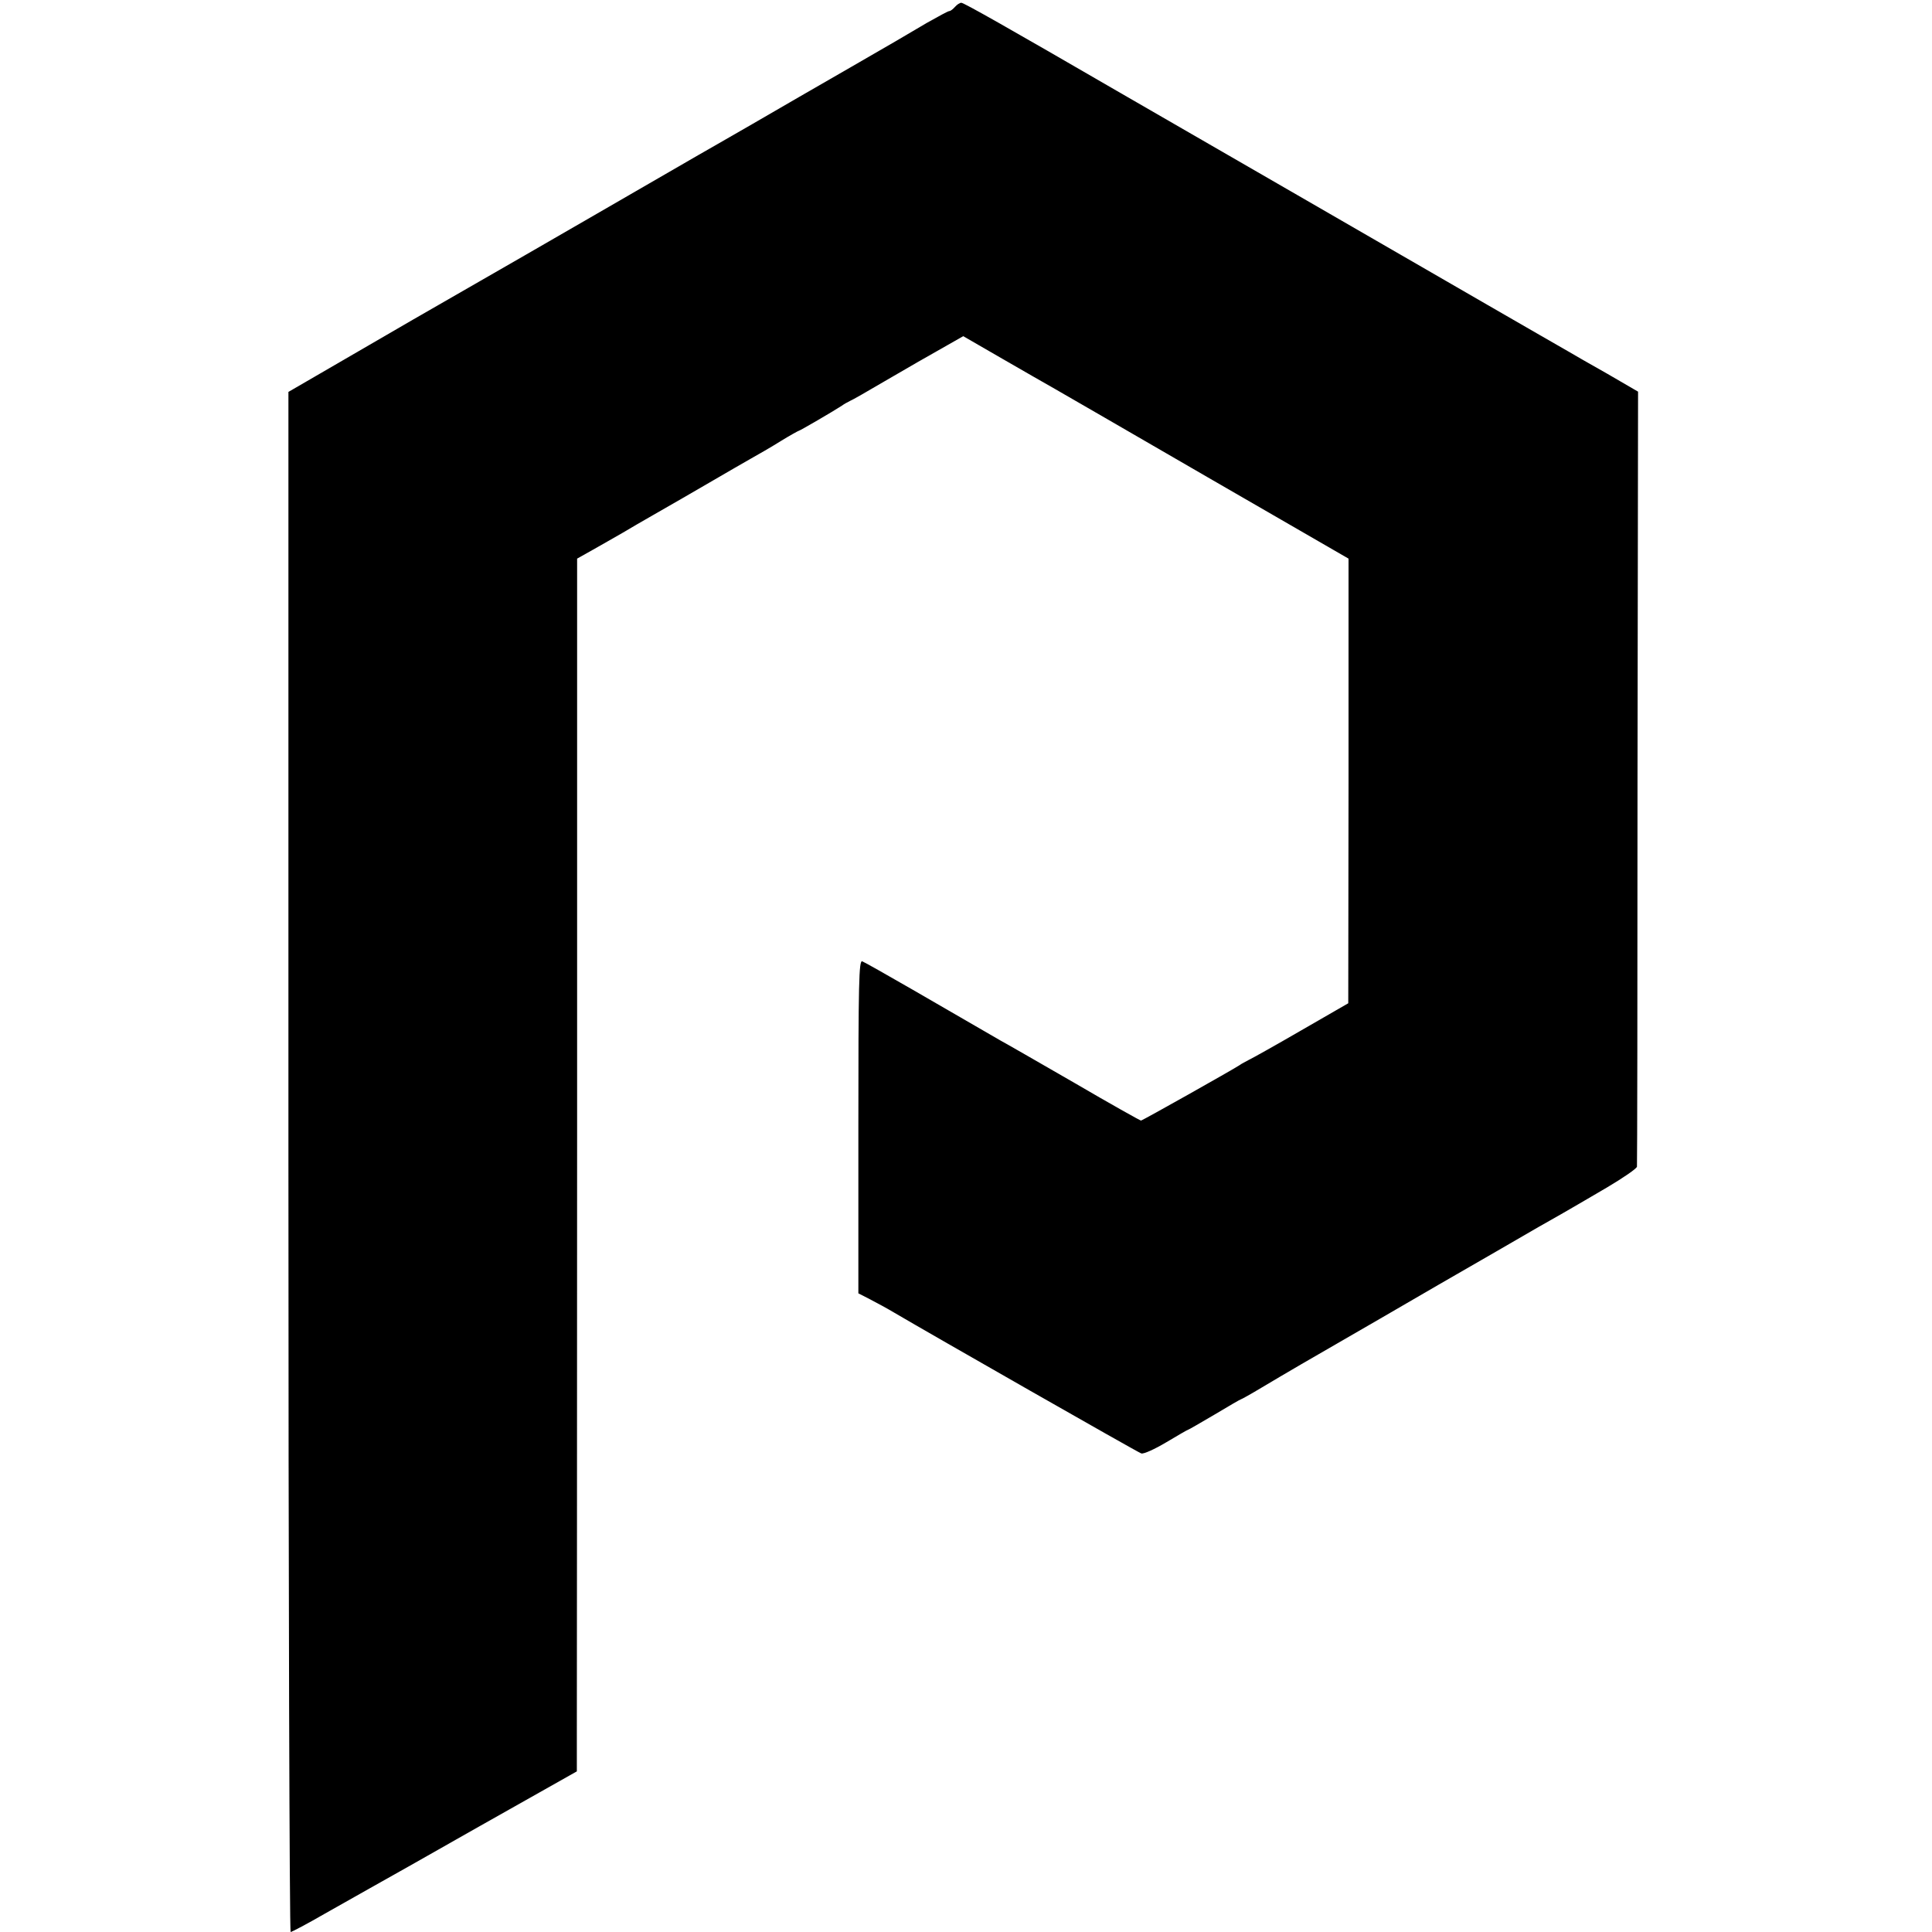
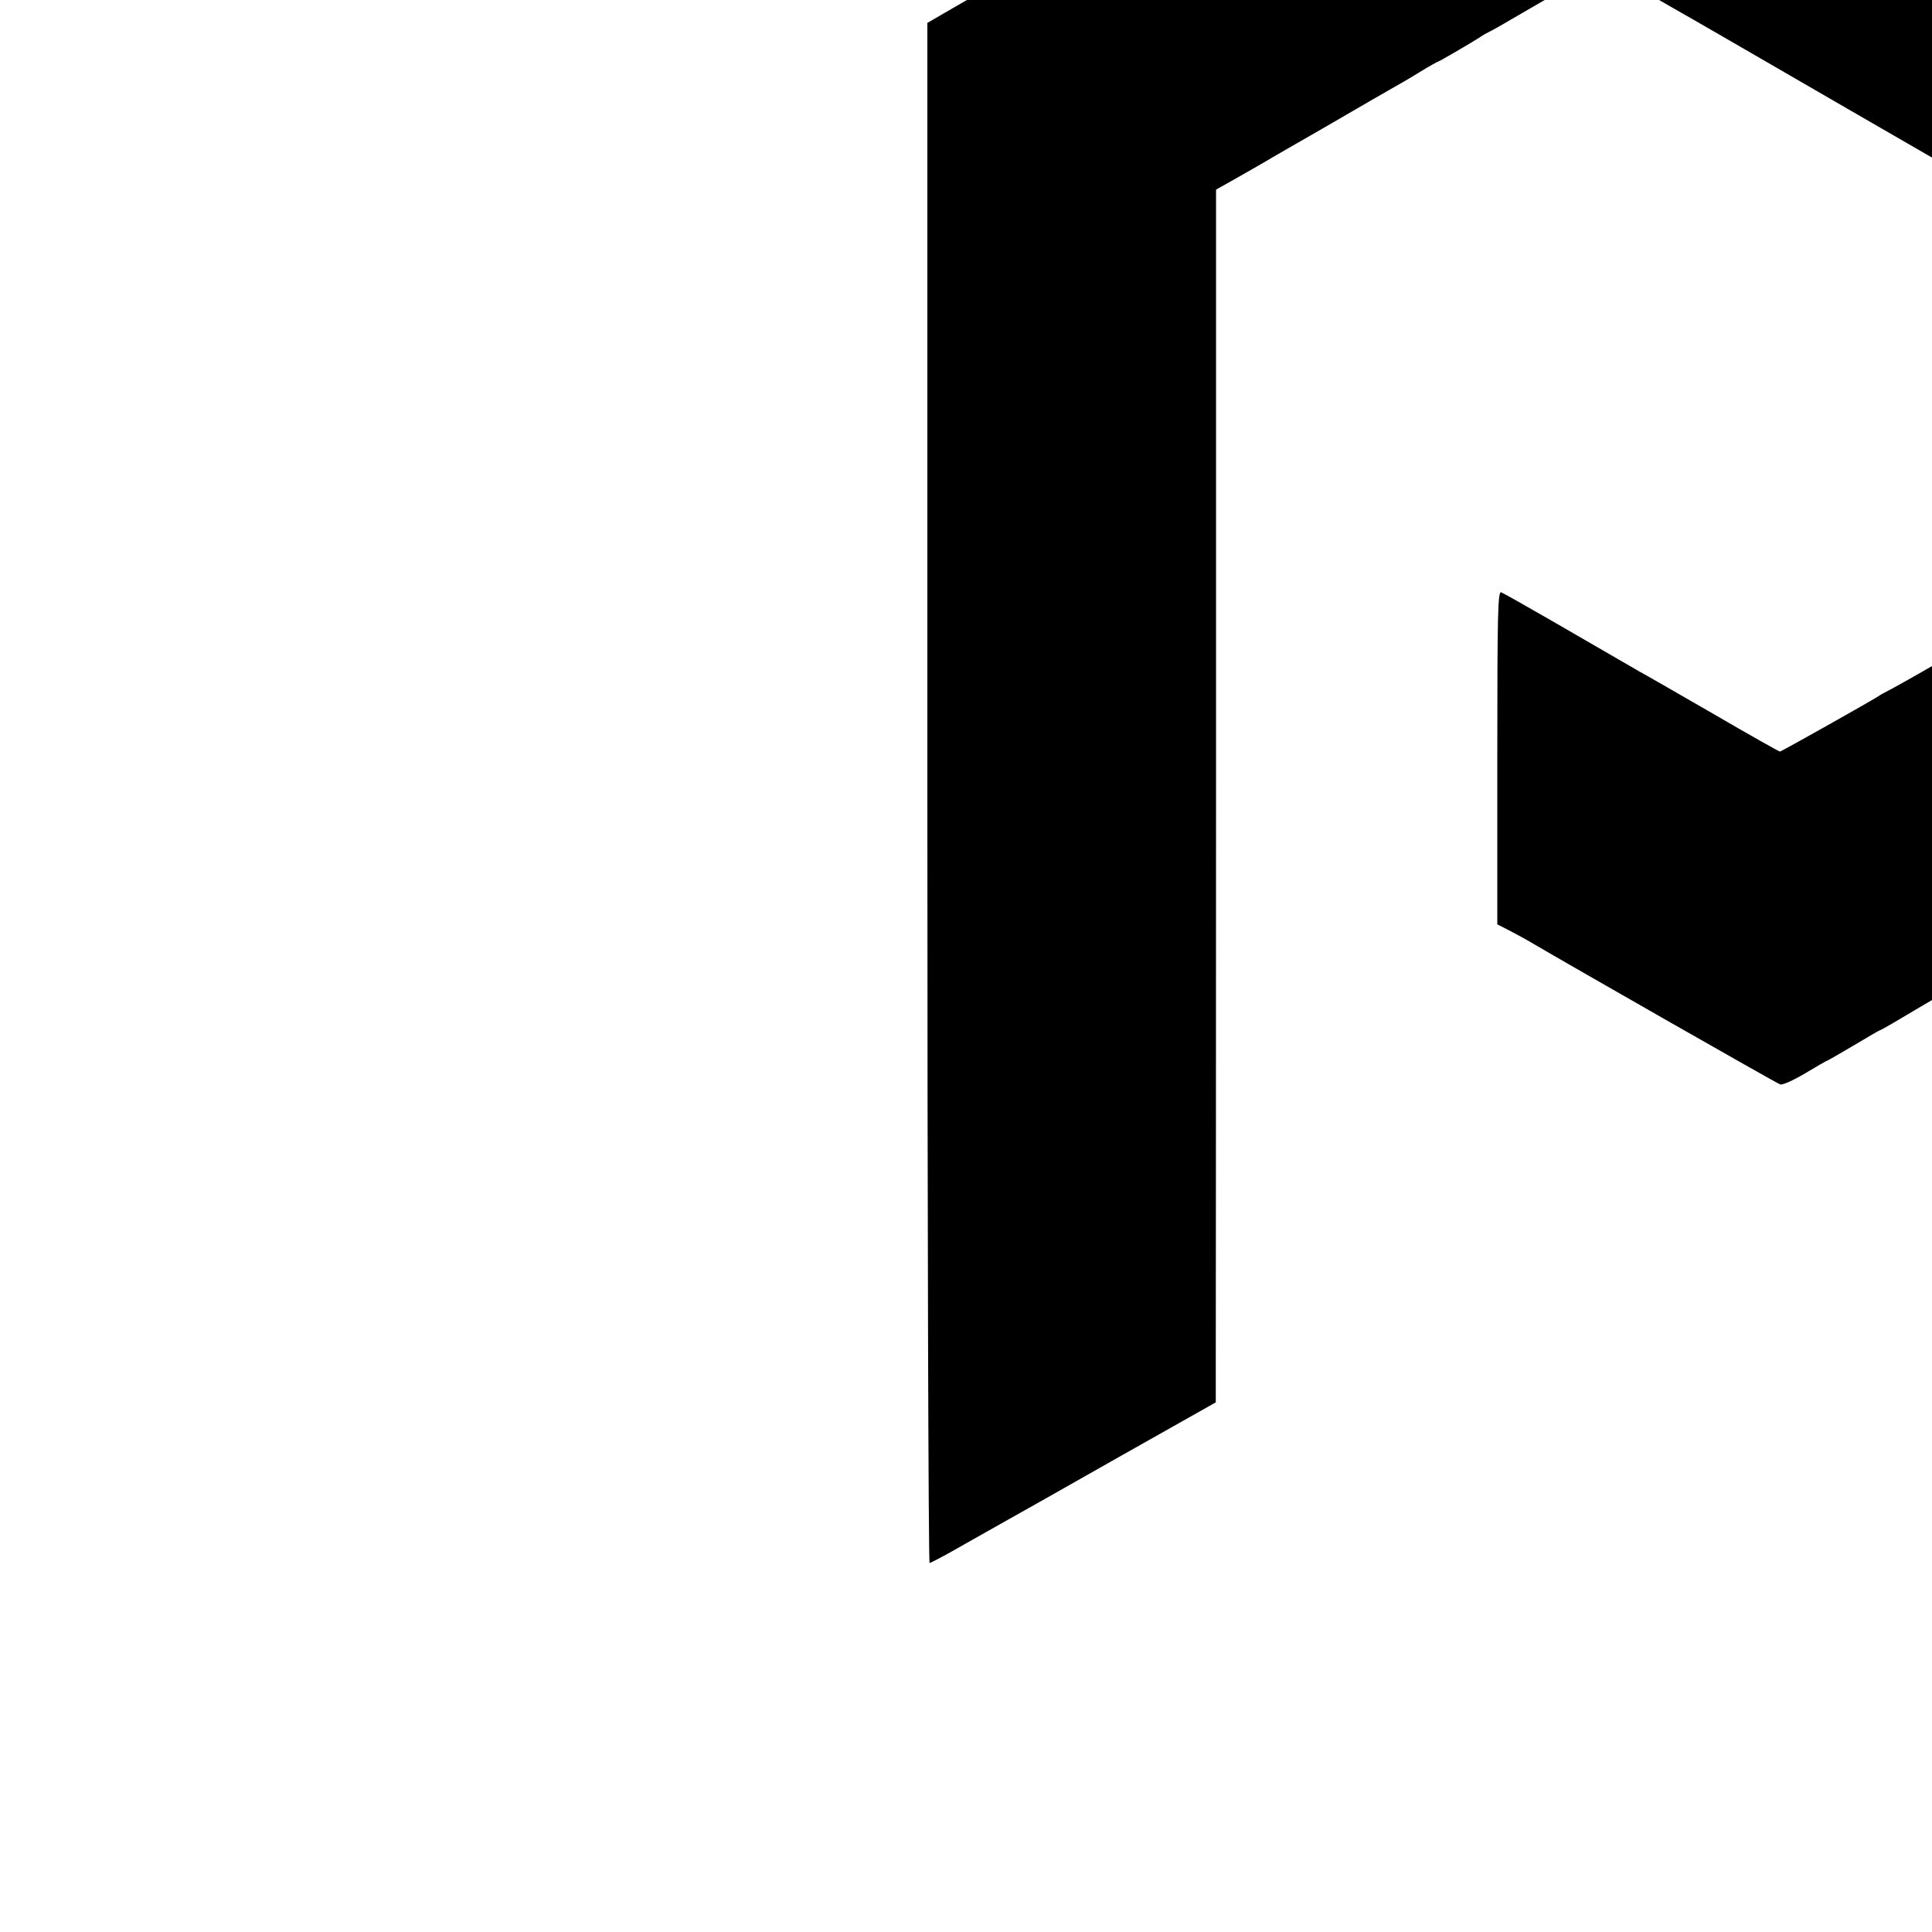
<svg xmlns="http://www.w3.org/2000/svg" version="1.0" width="700pt" height="700pt" viewBox="0 0 700 700" preserveAspectRatio="xMidYMid meet">
  <g transform="translate(0,700) scale(0.1,-0.1)" fill="#000000" stroke="none">
-     <path d="M3460 6975 c-7 -8 -16 -15 -20 -15 -5 0 -41 -20 -82 -43 -40 -24 -163 -96 -273 -159 -110 -63 -272 -157 -360 -208 -88 -51 -176 -101 -195 -112 -19 -11 -183 -106 -365 -211 -181 -105 -373 -215 -425 -245 -126 -72 -329 -189 -595 -344 l-100 -58 0 -2790 c0 -1534 4 -2790 8 -2790 4 0 61 30 125 67 64 36 138 78 163 92 26 14 204 115 398 225 l351 198 0 132 c0 72 1 1060 1 2196 l0 2066 57 32 c31 18 80 45 107 61 28 17 77 45 110 64 94 54 124 71 220 127 50 29 110 64 135 78 25 14 74 42 109 64 34 21 65 38 67 38 3 0 122 69 154 90 8 6 21 13 29 17 8 3 64 35 125 71 117 68 136 79 228 131 l58 33 142 -82 c79 -46 164 -94 190 -109 25 -14 275 -159 555 -321 l509 -294 0 -806 -1 -805 -170 -98 c-93 -54 -179 -102 -190 -107 -11 -6 -27 -14 -35 -20 -26 -17 -351 -200 -356 -200 -3 0 -112 61 -242 137 -130 75 -250 144 -267 153 -38 22 -109 63 -318 184 -92 53 -175 100 -183 103 -12 4 -14 -76 -14 -599 l0 -604 43 -22 c23 -12 62 -33 87 -48 129 -76 882 -506 895 -510 8 -3 48 15 90 40 42 25 78 46 80 46 2 0 45 25 96 55 50 30 93 55 95 55 2 0 36 19 76 43 89 53 152 90 428 249 118 69 307 178 420 243 113 66 218 126 233 134 16 9 36 21 45 26 10 6 66 38 125 73 59 35 107 68 108 75 1 7 2 641 2 1410 l2 1398 -110 64 c-61 34 -126 72 -145 83 -19 11 -150 86 -290 167 -140 81 -462 267 -715 413 -253 146 -530 306 -615 355 -414 240 -568 327 -577 327 -6 0 -16 -7 -23 -15z" />
+     <path d="M3460 6975 l-100 -58 0 -2790 c0 -1534 4 -2790 8 -2790 4 0 61 30 125 67 64 36 138 78 163 92 26 14 204 115 398 225 l351 198 0 132 c0 72 1 1060 1 2196 l0 2066 57 32 c31 18 80 45 107 61 28 17 77 45 110 64 94 54 124 71 220 127 50 29 110 64 135 78 25 14 74 42 109 64 34 21 65 38 67 38 3 0 122 69 154 90 8 6 21 13 29 17 8 3 64 35 125 71 117 68 136 79 228 131 l58 33 142 -82 c79 -46 164 -94 190 -109 25 -14 275 -159 555 -321 l509 -294 0 -806 -1 -805 -170 -98 c-93 -54 -179 -102 -190 -107 -11 -6 -27 -14 -35 -20 -26 -17 -351 -200 -356 -200 -3 0 -112 61 -242 137 -130 75 -250 144 -267 153 -38 22 -109 63 -318 184 -92 53 -175 100 -183 103 -12 4 -14 -76 -14 -599 l0 -604 43 -22 c23 -12 62 -33 87 -48 129 -76 882 -506 895 -510 8 -3 48 15 90 40 42 25 78 46 80 46 2 0 45 25 96 55 50 30 93 55 95 55 2 0 36 19 76 43 89 53 152 90 428 249 118 69 307 178 420 243 113 66 218 126 233 134 16 9 36 21 45 26 10 6 66 38 125 73 59 35 107 68 108 75 1 7 2 641 2 1410 l2 1398 -110 64 c-61 34 -126 72 -145 83 -19 11 -150 86 -290 167 -140 81 -462 267 -715 413 -253 146 -530 306 -615 355 -414 240 -568 327 -577 327 -6 0 -16 -7 -23 -15z" />
  </g>
</svg>